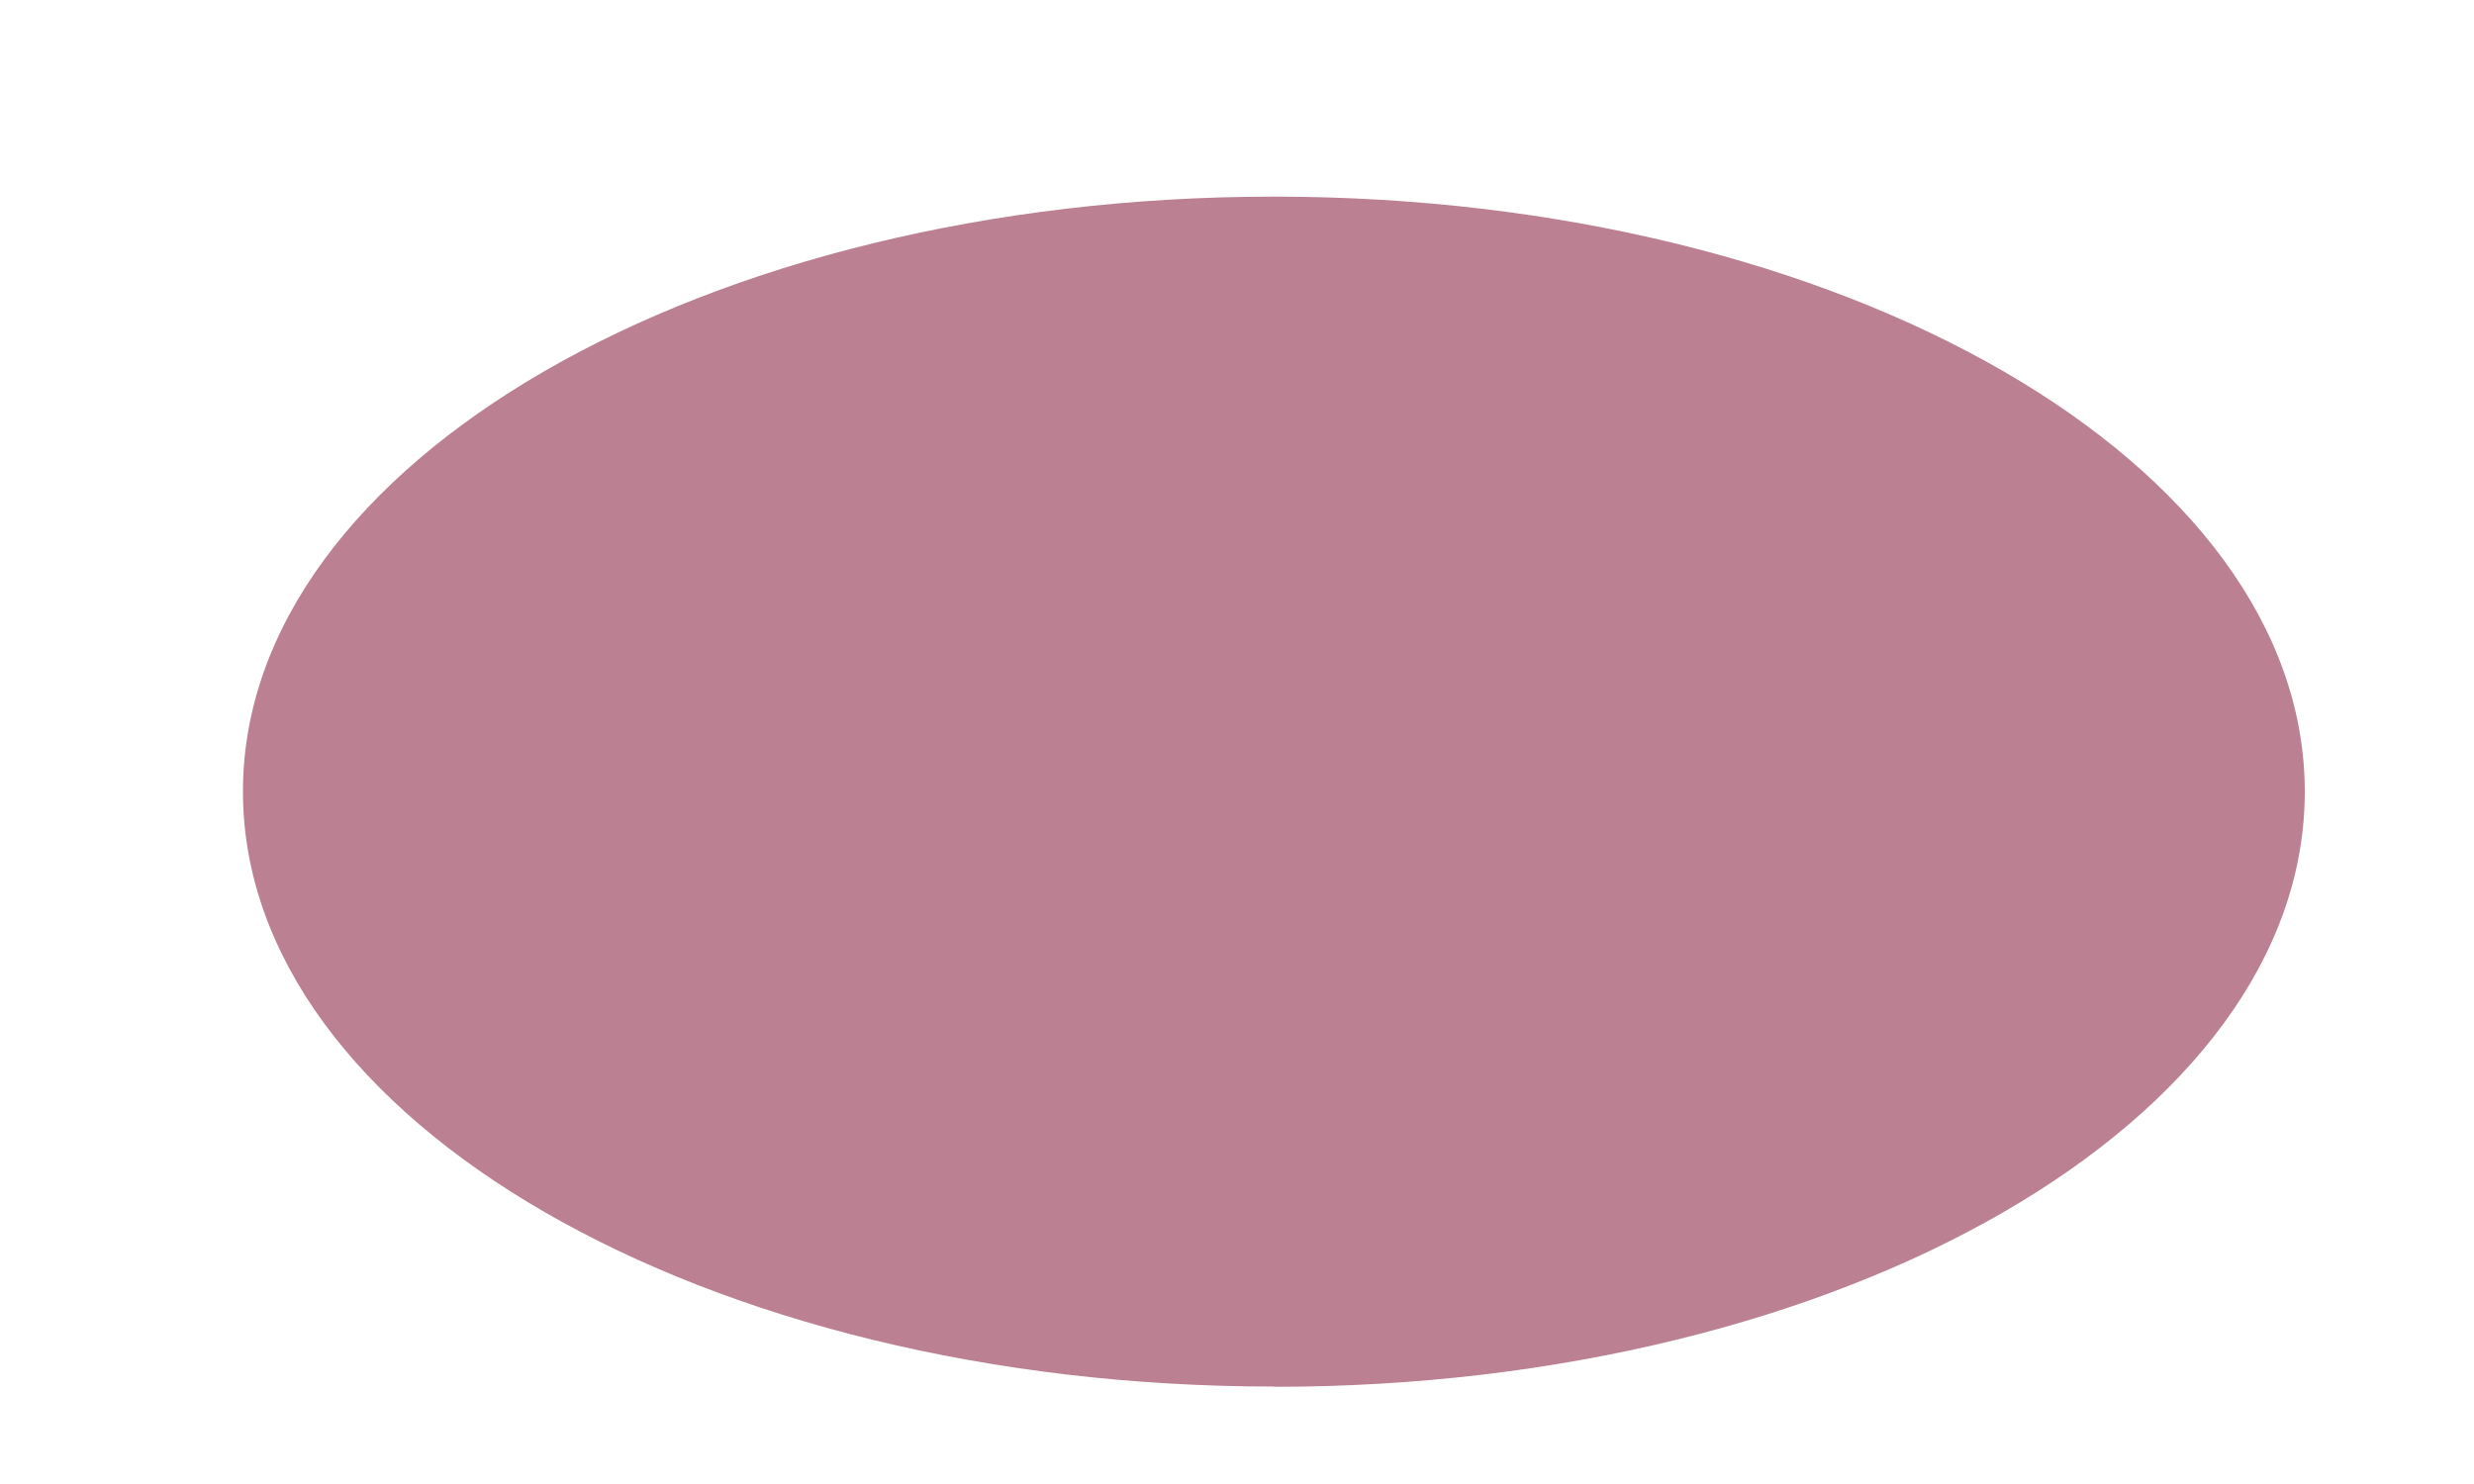
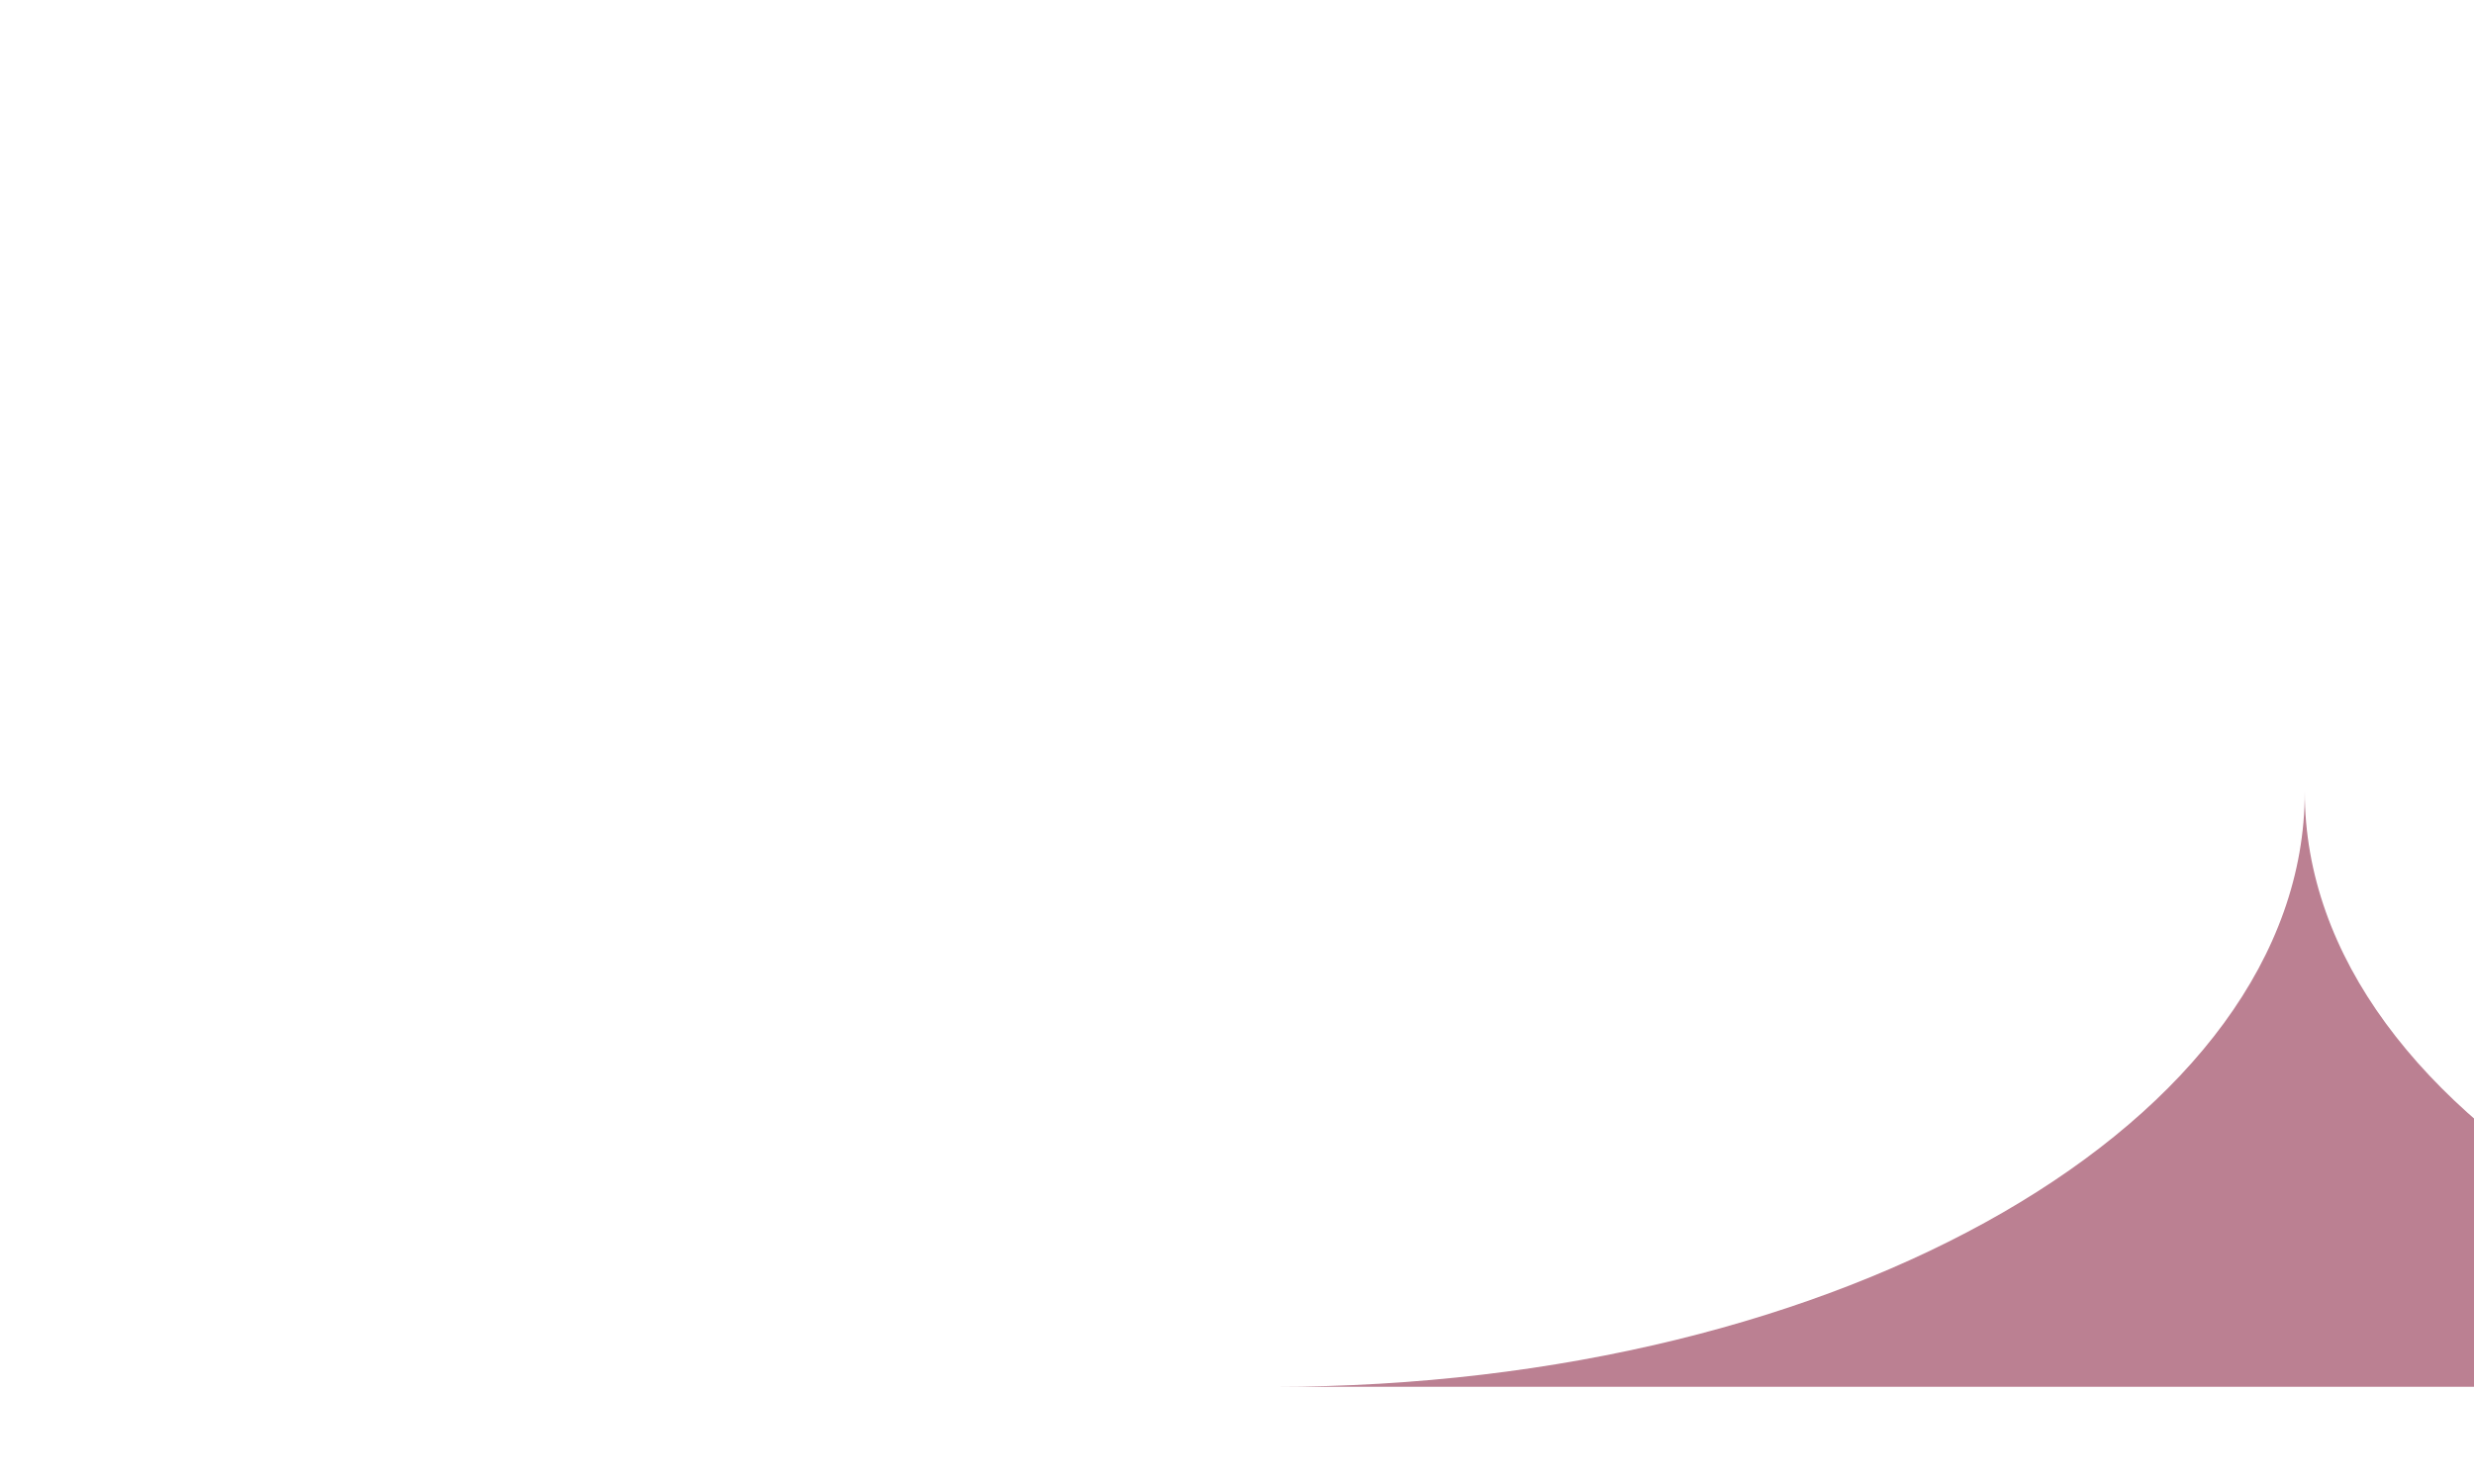
<svg xmlns="http://www.w3.org/2000/svg" width="10" height="6" fill="none">
-   <path d="M5.15 5.607c2.3 0 4.166-1.077 4.166-2.406C9.316 1.872 7.45.795 5.149.795 2.848.795.982 1.872.982 3.2c0 1.329 1.866 2.406 4.167 2.406z" fill="#BB8092" />
+   <path d="M5.15 5.607c2.3 0 4.166-1.077 4.166-2.406c0 1.329 1.866 2.406 4.167 2.406z" fill="#BB8092" />
</svg>